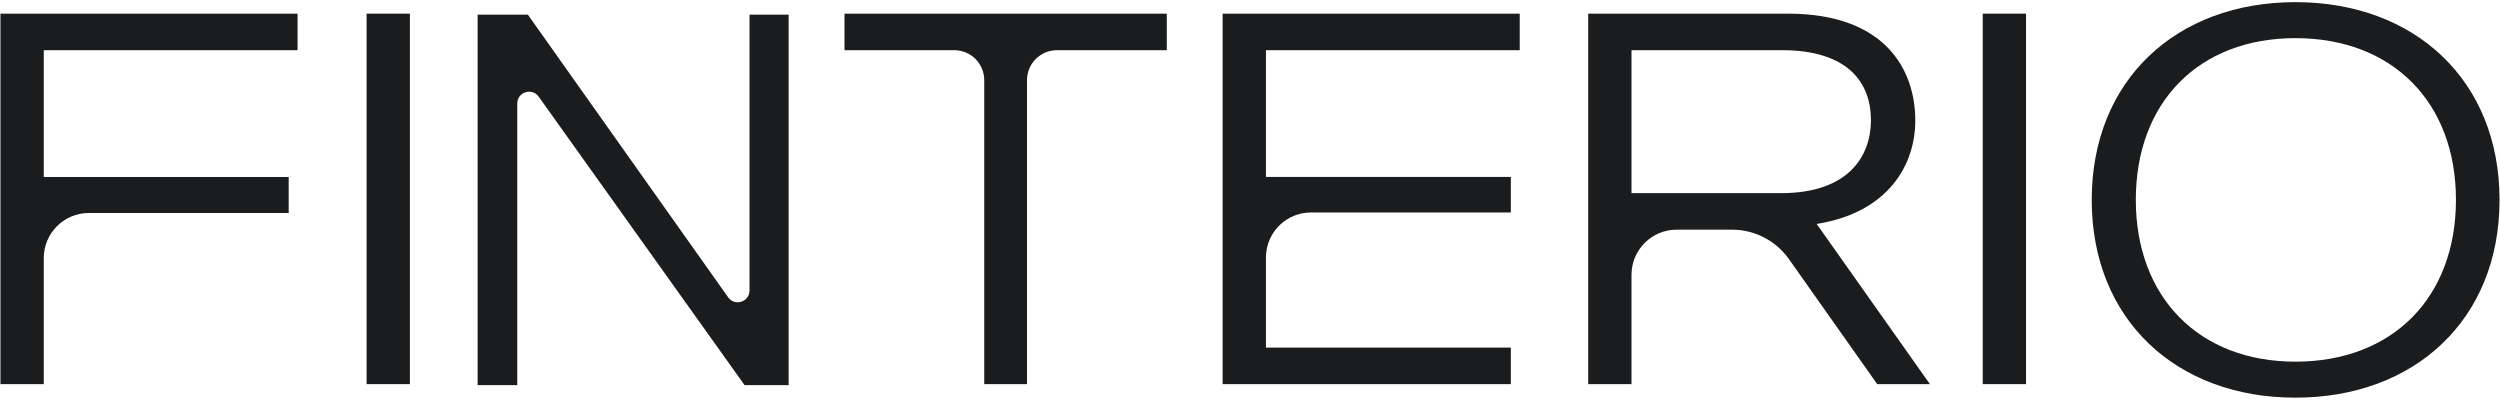
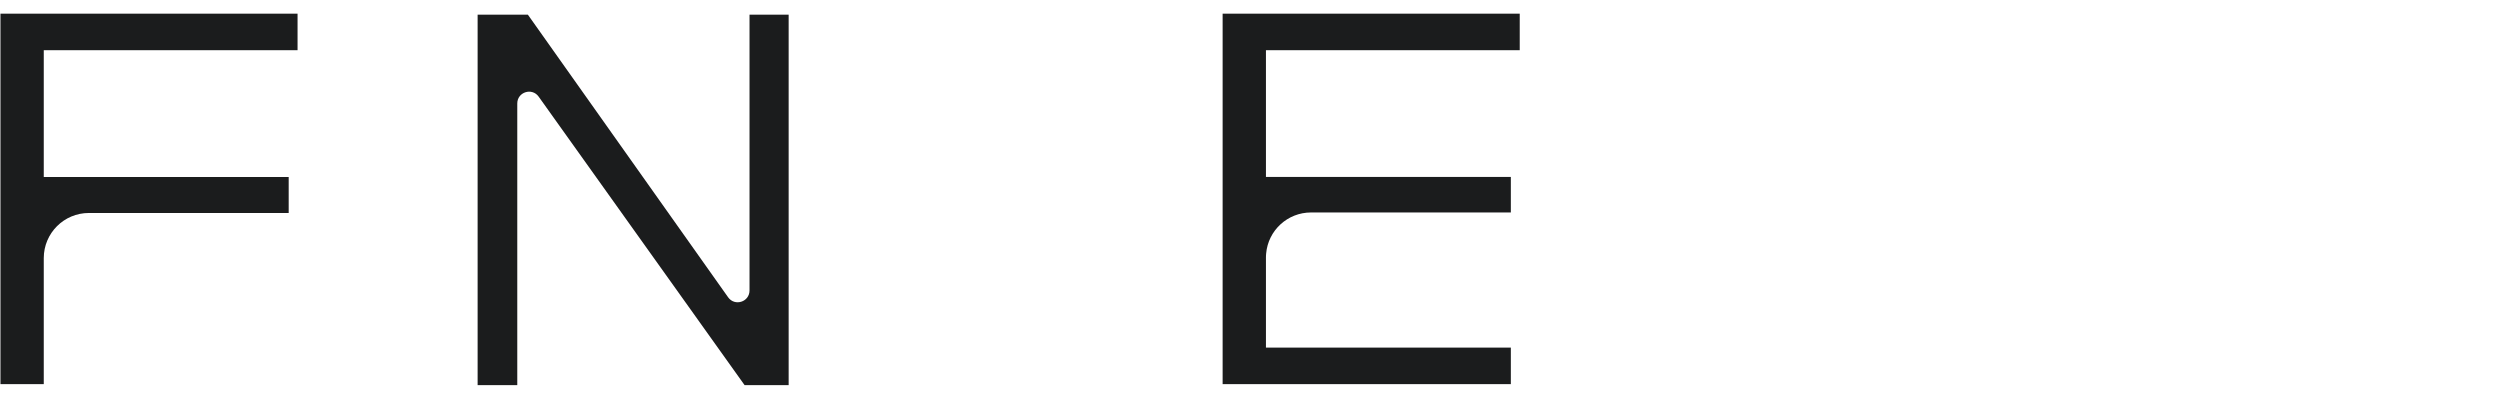
<svg xmlns="http://www.w3.org/2000/svg" width="1038" height="166" viewBox="0 0 1038 166" fill="none">
  <path d="M123.545 20.833H18.172V73.48H119.863V88.429H36.901C26.557 88.429 18.172 96.815 18.172 107.159V159.491H0.192V5.668H123.545V20.833Z" fill="#1B1C1D" />
-   <path d="M170.189 5.668V159.491H152.209V5.668H170.189Z" fill="#1B1C1D" />
  <path d="M198.308 159.911V6.089H219.171L302.315 123.431C305.073 127.323 311.2 125.372 311.2 120.601V6.089H327.448V159.911H309.156L223.648 40.124C220.883 36.249 214.773 38.207 214.773 42.967V159.911H198.308Z" fill="#1B1C1D" />
-   <path d="M350.635 5.668V20.837H396.205C403.075 20.837 408.657 26.404 408.657 33.288V159.493H426.412V33.288C426.412 26.404 431.995 20.837 438.861 20.837H484.449V5.668H350.635Z" fill="#1B1C1D" />
  <path d="M525.621 144.325V106.94C525.621 106.692 525.621 106.429 525.637 106.181C525.653 105.869 525.669 105.556 525.704 105.243C526.542 95.691 534.564 88.213 544.346 88.213H627.302V73.473H525.621V20.837H630.992V5.668H507.636V159.493H627.302V144.325H525.621Z" fill="#1B1C1D" />
-   <path d="M677.401 20.833V80.196H739.553C767.285 80.196 776.816 65.031 776.816 49.865C776.816 34.917 767.935 20.833 739.769 20.833H677.401ZM779.416 159.491L742.787 107.612C737.363 99.931 728.545 95.361 719.141 95.361H696.129C685.787 95.361 677.401 103.747 677.401 114.091V159.491H659.42V5.668H742.368C782.665 5.668 795.232 28.851 795.232 50.083C795.232 68.28 784.183 88.212 754.284 92.979L801.299 159.491H779.416Z" fill="#1B1C1D" />
-   <path d="M841.21 5.668V159.491H823.23V5.668H841.21Z" fill="#1B1C1D" />
-   <path d="M1019.71 83C1019.71 42.488 993.404 15.837 953.055 15.837C912.889 15.837 886.788 42.488 886.788 83C886.788 123.297 912.889 150.163 953.055 150.163C993.404 150.163 1019.71 123.515 1019.71 83ZM868.485 82.999C868.485 33.388 903.491 0.889 953.055 0.889C1002.62 0.889 1037.81 33.388 1037.81 82.999C1037.81 132.612 1002.62 165.111 953.055 165.111C903.491 165.111 868.485 132.612 868.485 82.999Z" fill="#1B1C1D" />
</svg>